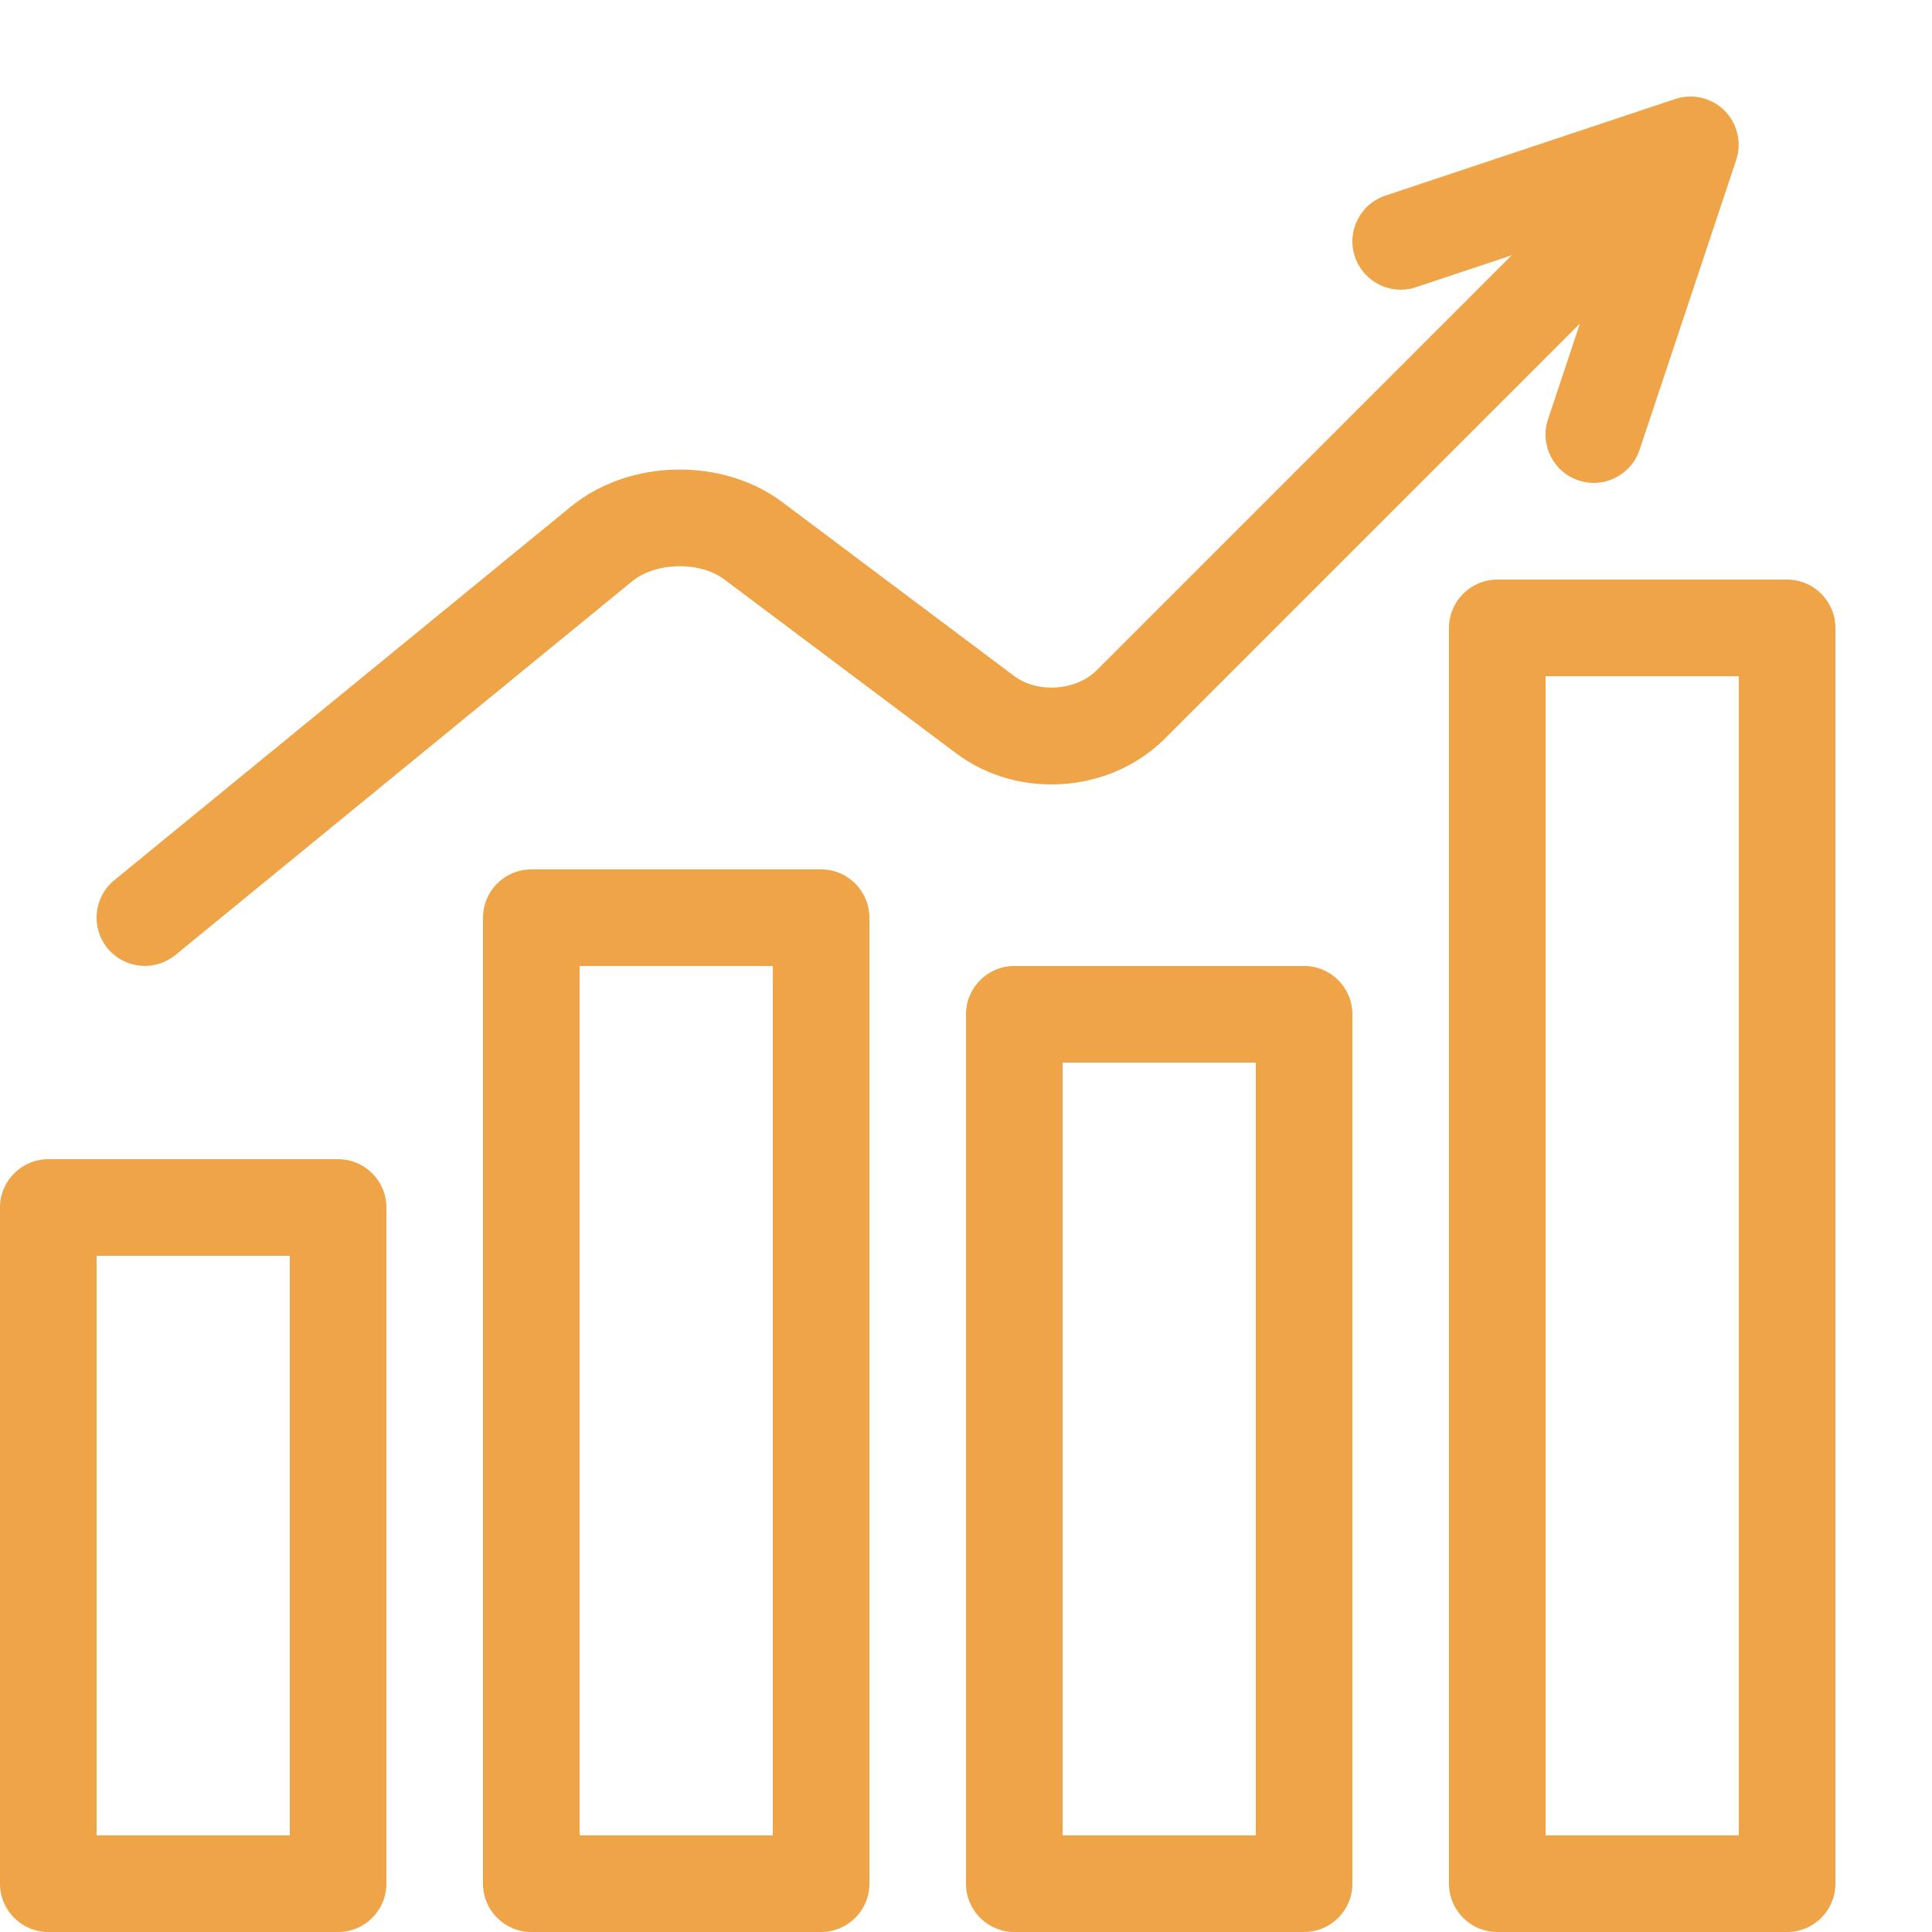
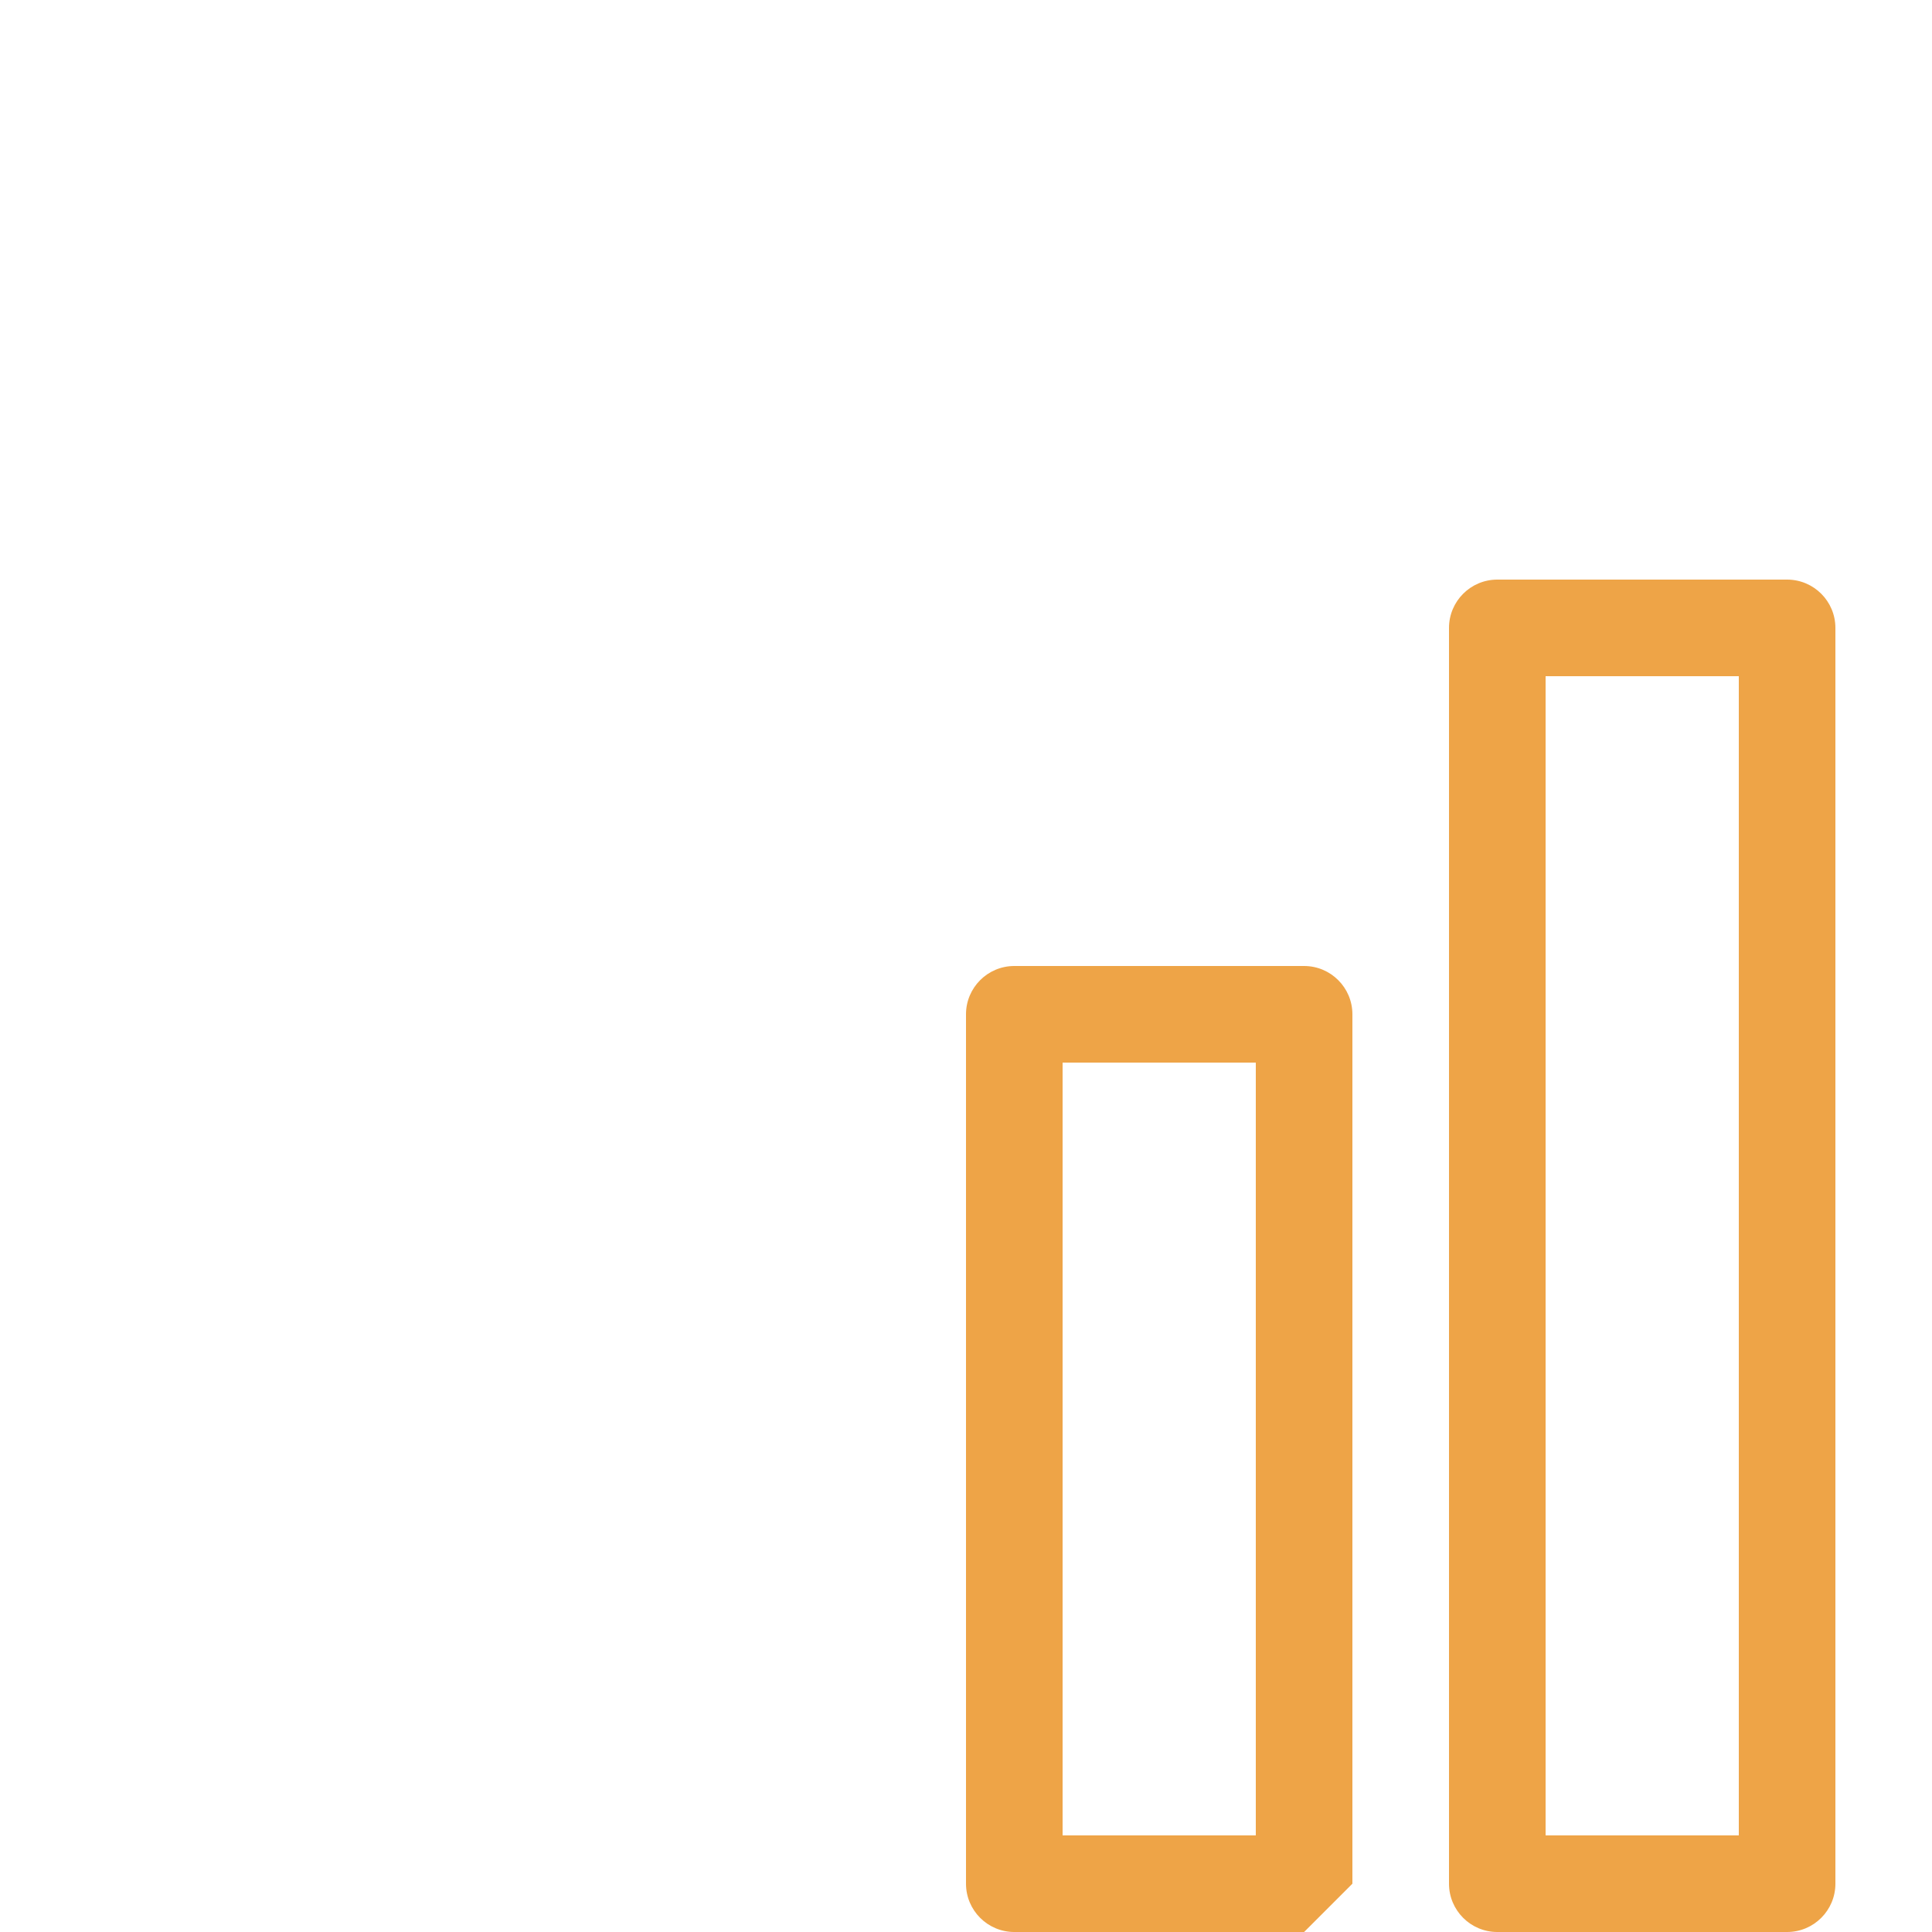
<svg xmlns="http://www.w3.org/2000/svg" height="20" viewBox="0 0 20 20" width="20">
  <g fill="#eea447">
-     <path d="m3.5 20h-3c-.276 0-.5-.224-.5-.5v-7c0-.276.224-.5.5-.5h3c.276 0 .5.224.5.5v7c0 .276-.224.5-.5.5zm-2.5-1h2v-6h-2z" />
-     <path d="m8.5 20h-3c-.276 0-.5-.224-.5-.5v-10c0-.276.224-.5.5-.5h3c.276 0 .5.224.5.5v10c0 .276-.224.5-.5.5zm-2.5-1h2v-9h-2z" />
-     <path d="m13.5 20h-3c-.276 0-.5-.224-.5-.5v-9c0-.276.224-.5.5-.5h3c.276 0 .5.224.5.5v9c0 .276-.224.5-.5.5zm-2.5-1h2v-8h-2z" />
+     <path d="m13.5 20h-3c-.276 0-.5-.224-.5-.5v-9c0-.276.224-.5.5-.5h3c.276 0 .5.224.5.5v9zm-2.5-1h2v-8h-2z" />
    <path d="m18.5 20h-3c-.276 0-.5-.224-.5-.5v-13c0-.276.224-.5.5-.5h3c.276 0 .5.224.5.5v13c0 .276-.224.5-.5.5zm-2.5-1h2v-12h-2z" />
-     <path d="m17.854 1.146c-.134-.134-.332-.181-.512-.121l-3 1c-.262.087-.404.37-.316.632s.371.404.632.316l.991-.33-4.295 4.295c-.213.213-.612.242-.854.061l-2.4-1.8c-.624-.468-1.587-.448-2.191.046l-4.726 3.867c-.214.175-.245.49-.07.704.099.121.242.183.387.183.111 0 .223-.037.316-.113l4.726-3.867c.246-.202.703-.211.957-.02l2.4 1.8c.643.482 1.592.415 2.161-.154l4.295-4.295-.33.991c-.087.262.054.545.316.632.052.018.106.026.158.026.209 0 .404-.133.474-.342l1-3c.06-.18.013-.378-.121-.512z" />
  </g>
</svg>